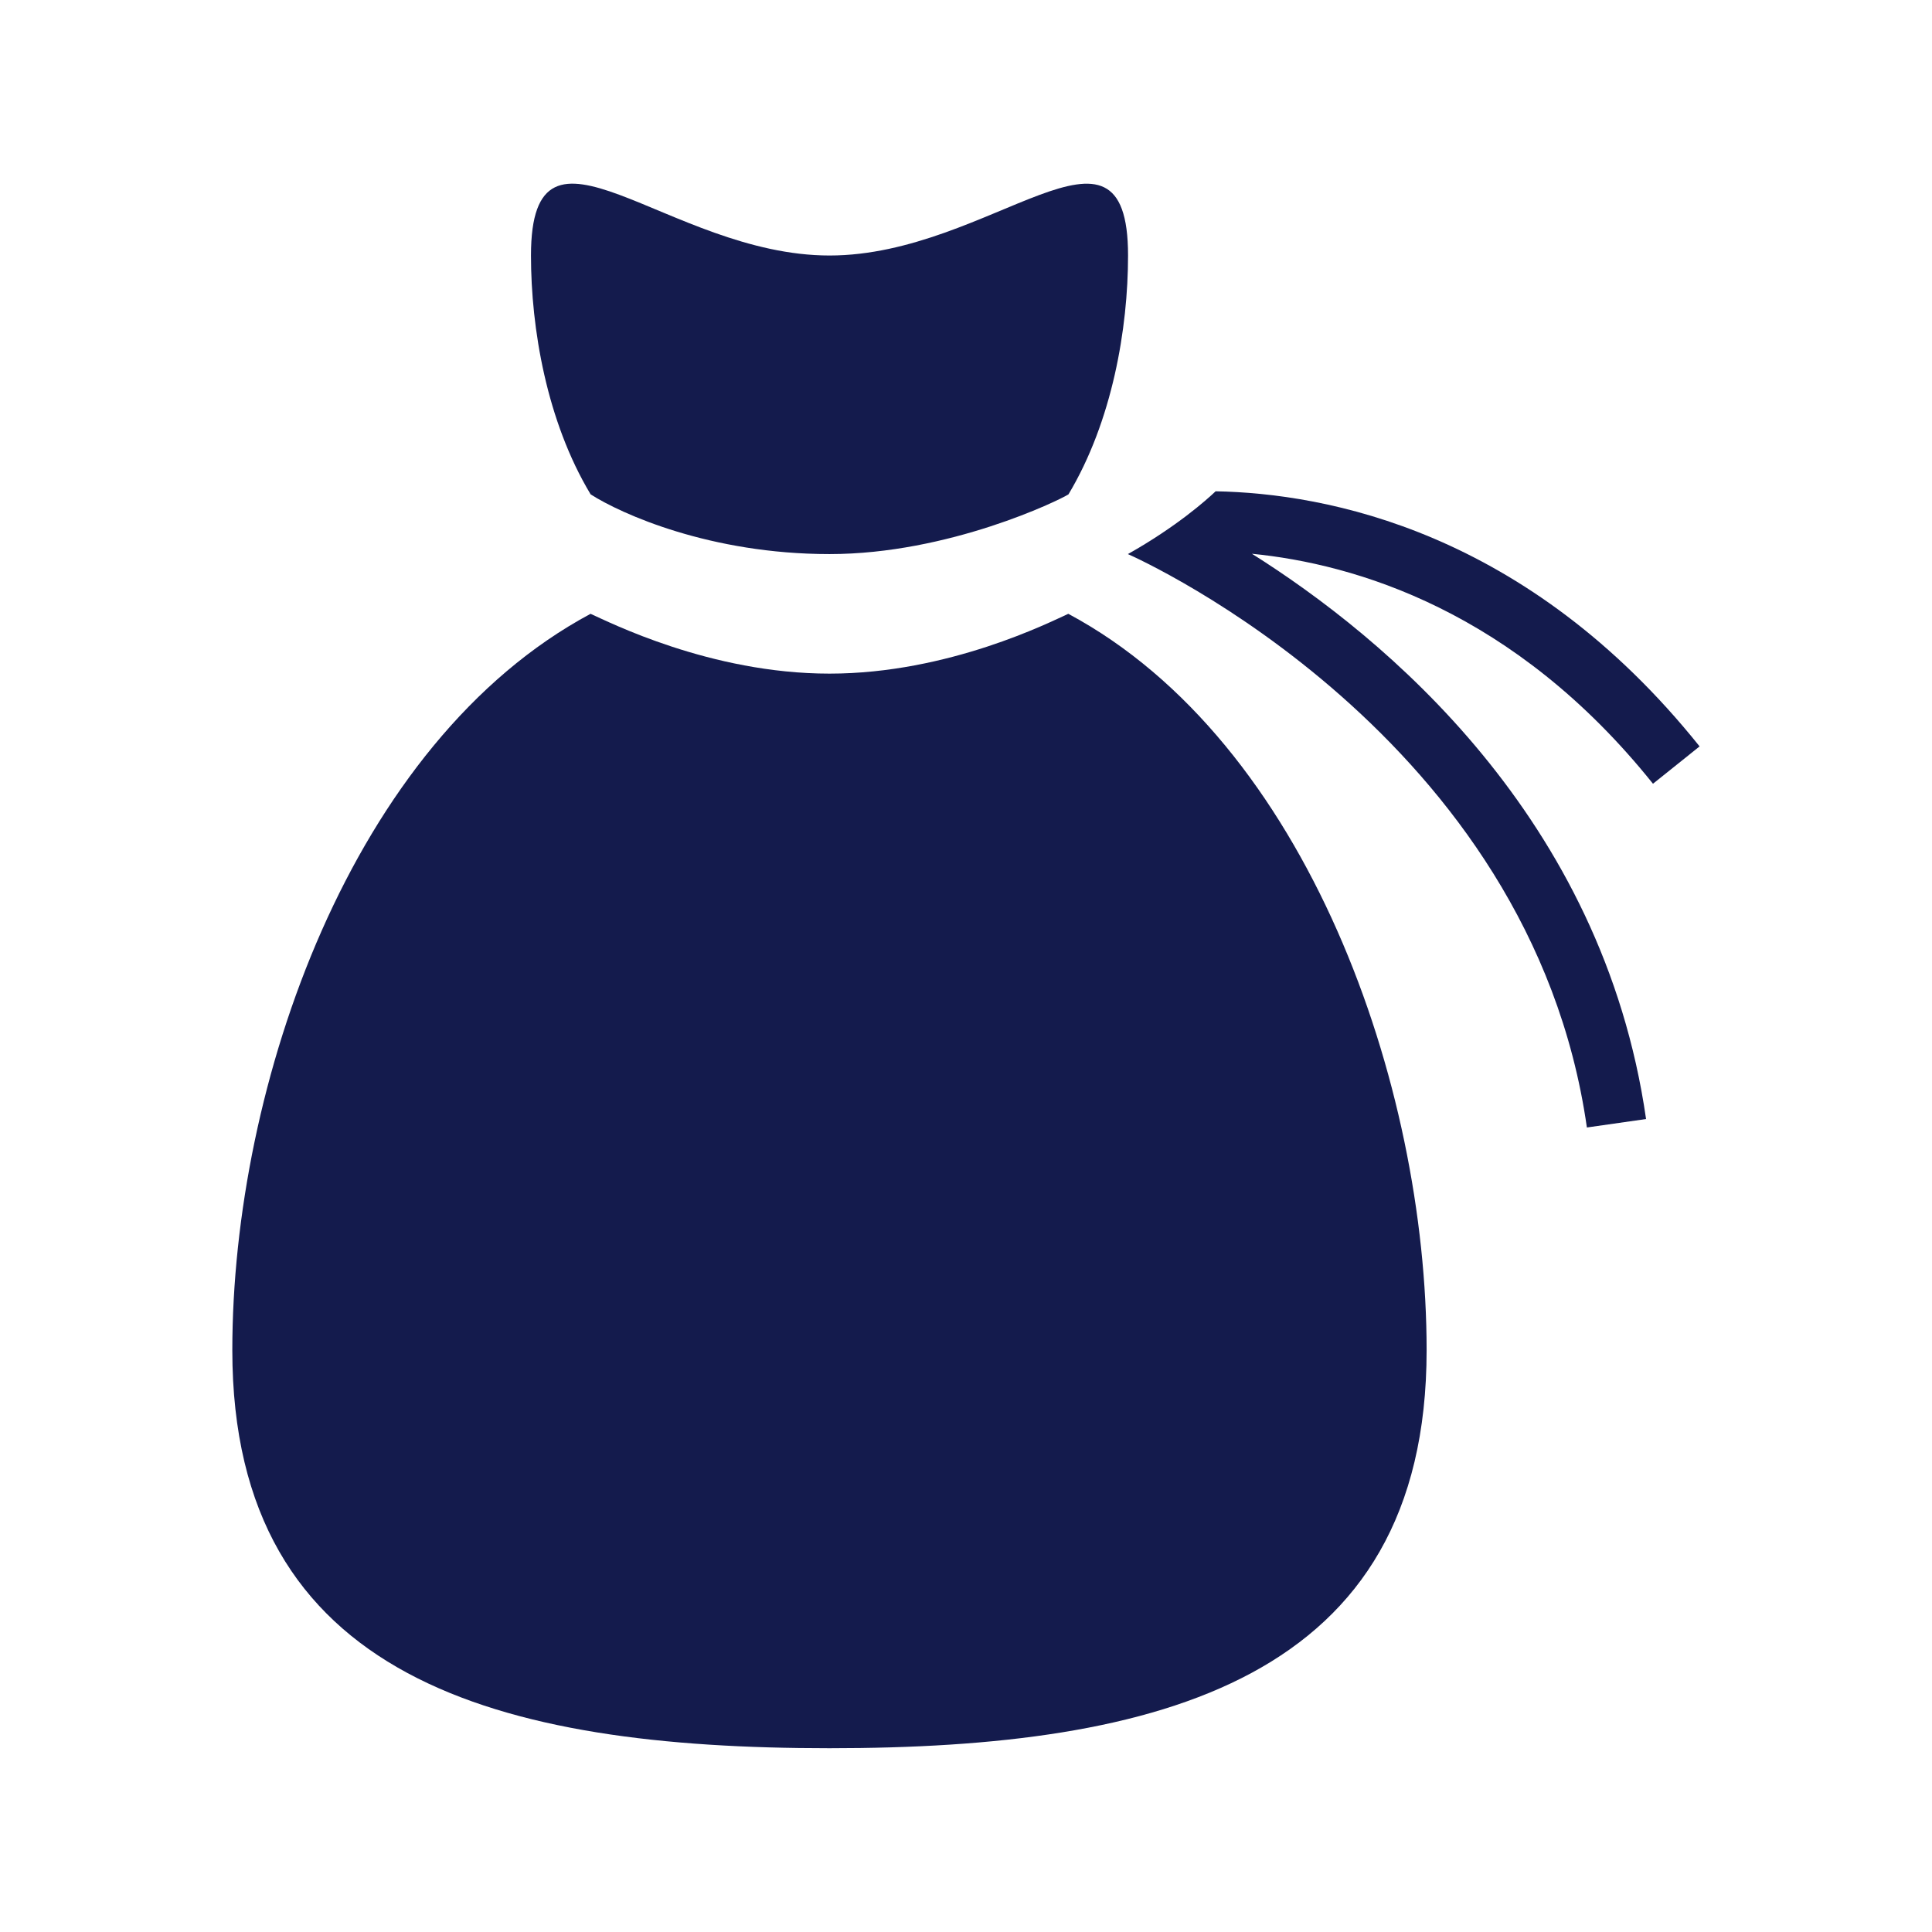
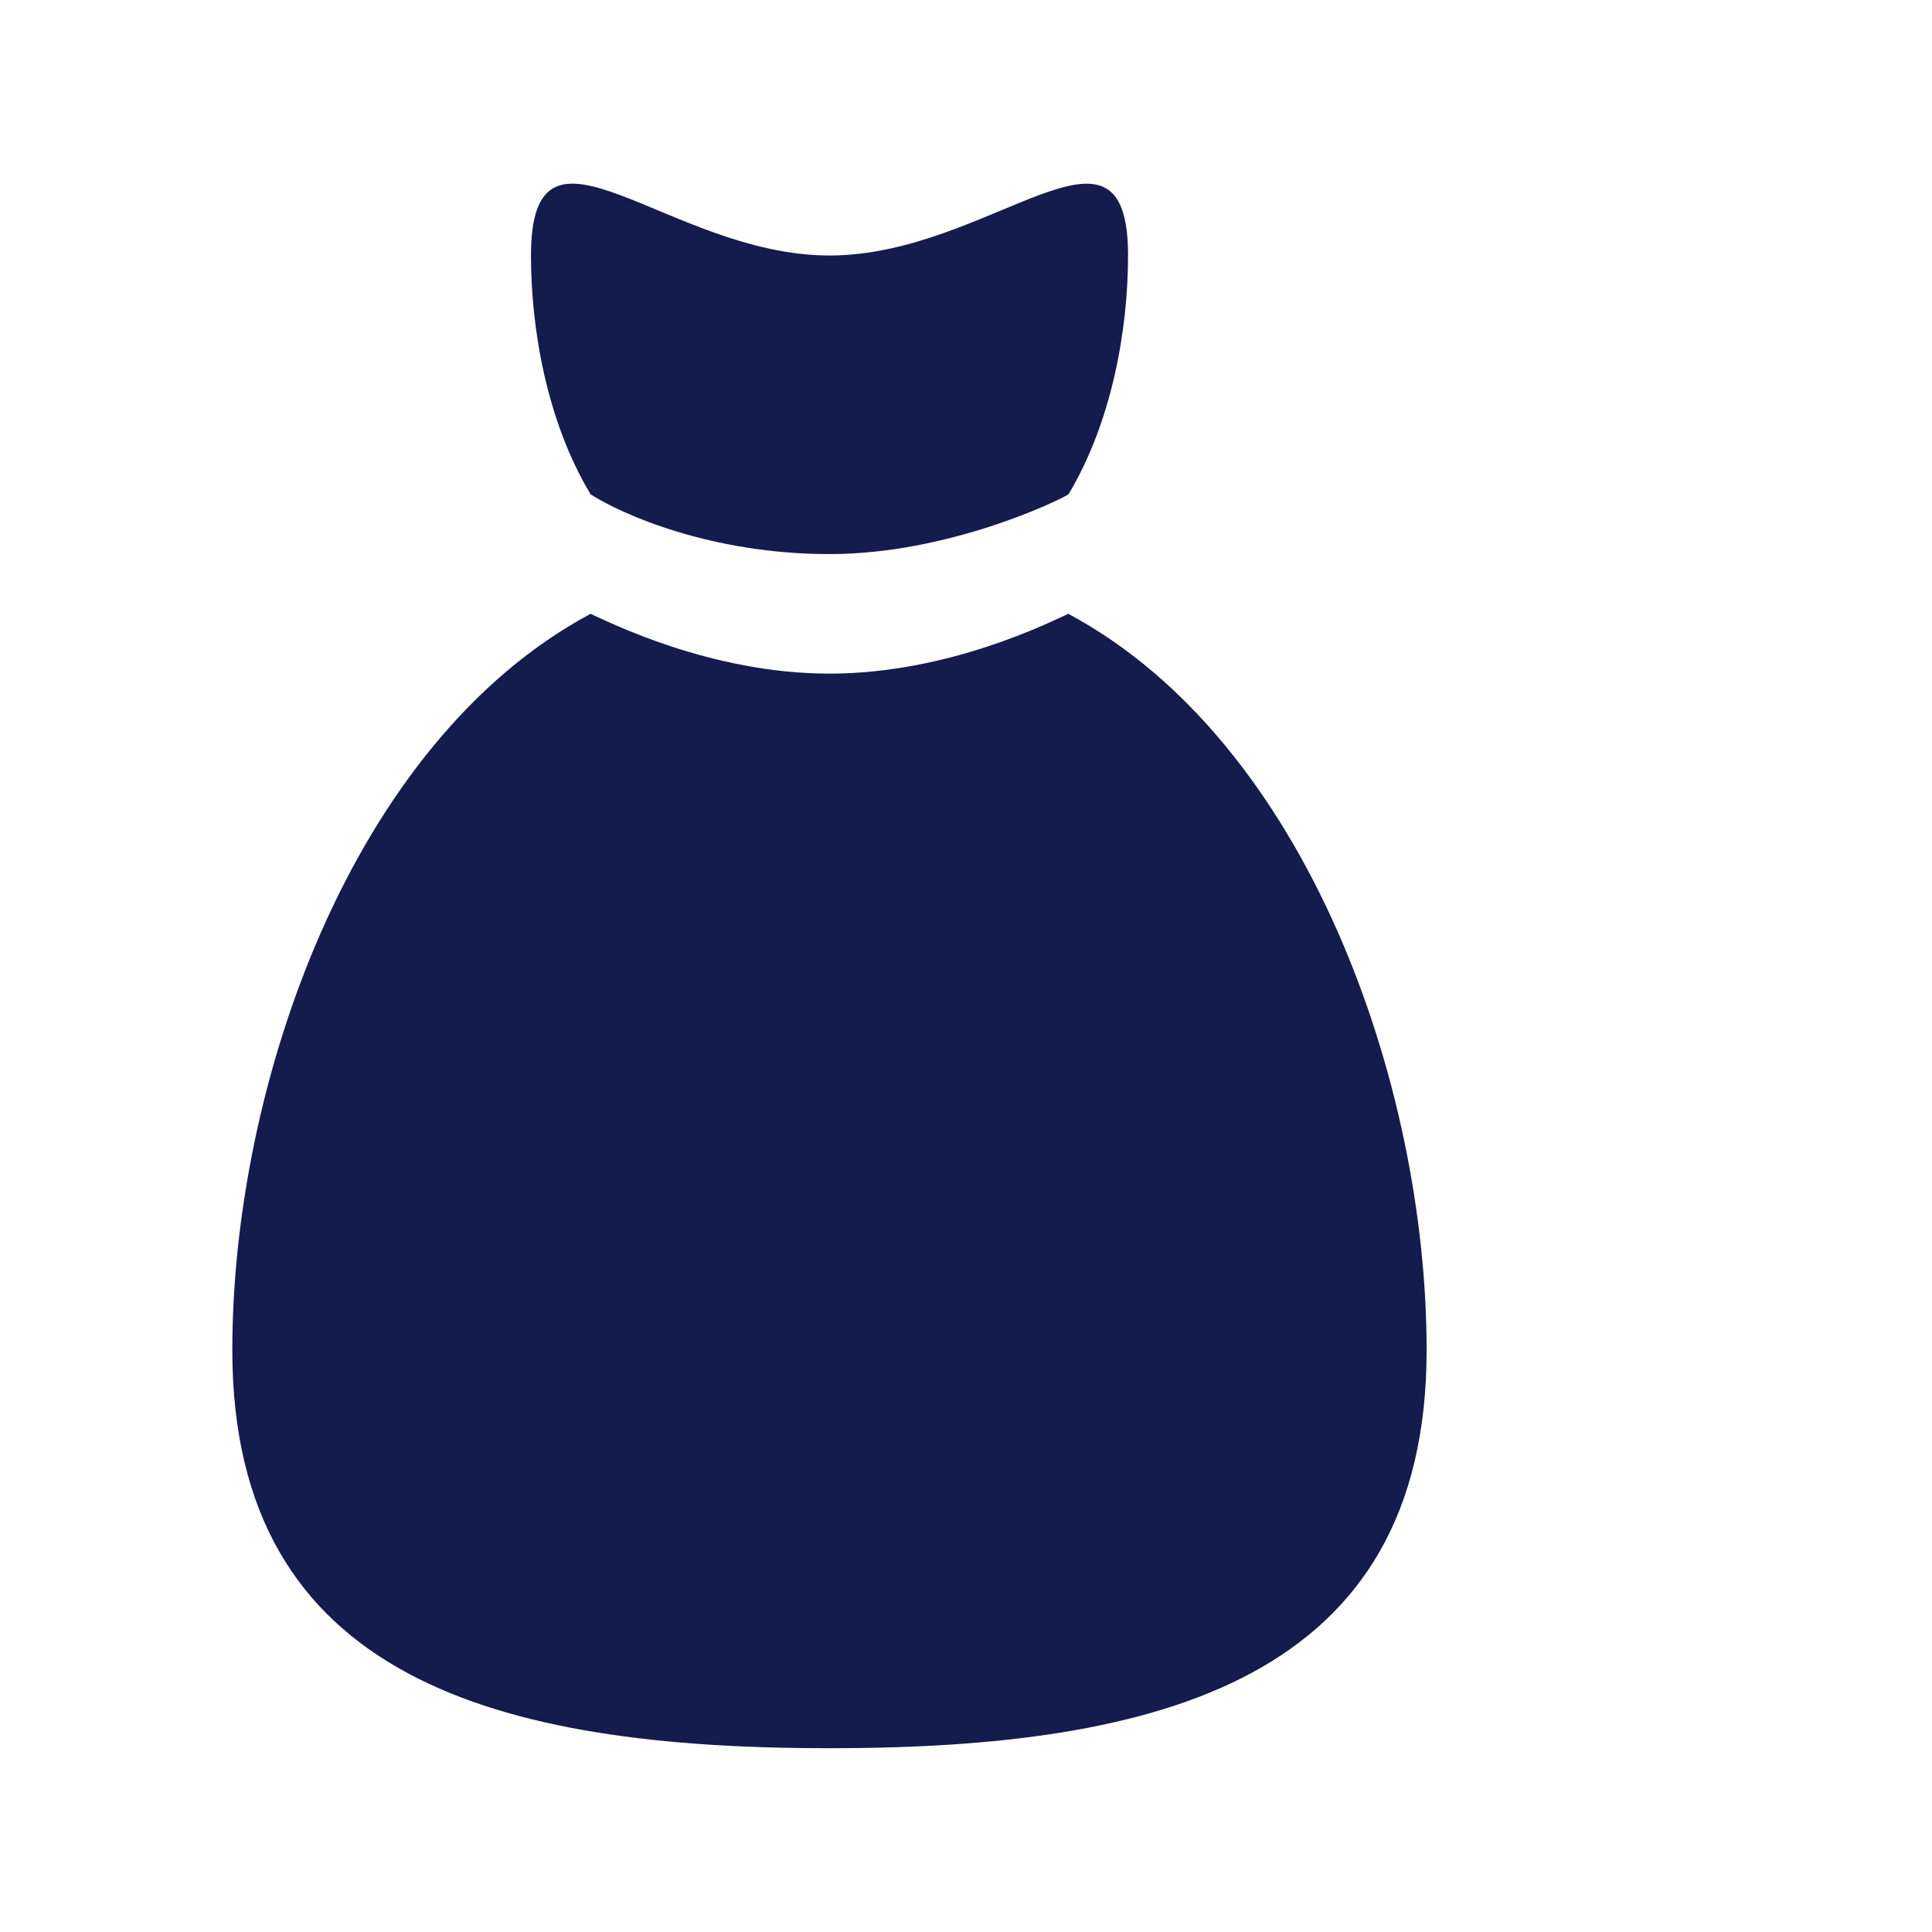
<svg xmlns="http://www.w3.org/2000/svg" version="1.1" id="Layer_1" x="0px" y="0px" width="24px" height="24px" viewBox="0 0 24 24" enable-background="new 0 0 24 24" xml:space="preserve">
  <g transform="translate(-390 -380)">
    <g>
      <path fill="#141B4D" d="M403.271,387.625c-0.217,0.097-1.484,0.743-2.967,0.743c-1.484,0-2.748-0.646-2.968-0.743    c-2.973,1.594-4.45,5.854-4.45,9.148c0,4.097,3.321,4.944,7.418,4.944c4.096,0,7.418-0.849,7.418-4.944    C407.723,393.479,406.244,389.218,403.271,387.625z" />
-       <path fill="#141B4D" d="M410.534,389.736l0.579-0.464c-2.146-2.68-4.641-3.144-6.012-3.169c-0.113,0.107-0.484,0.439-1.09,0.78    c0.158,0.069,5.008,2.261,5.702,7.123l0.735-0.105c-0.539-3.752-3.256-5.99-4.896-7.022    C406.83,387.005,408.812,387.585,410.534,389.736z" />
      <path fill="#141B4D" d="M400.305,383.174c-2.01,0-3.709-2.008-3.709,0c0,0.905,0.195,2.06,0.741,2.967    c0.376,0.241,1.483,0.742,2.968,0.742c1.482,0,2.855-0.669,2.968-0.742c0.545-0.91,0.74-2.061,0.74-2.967    C404.014,381.167,402.314,383.174,400.305,383.174z" />
    </g>
  </g>
</svg>